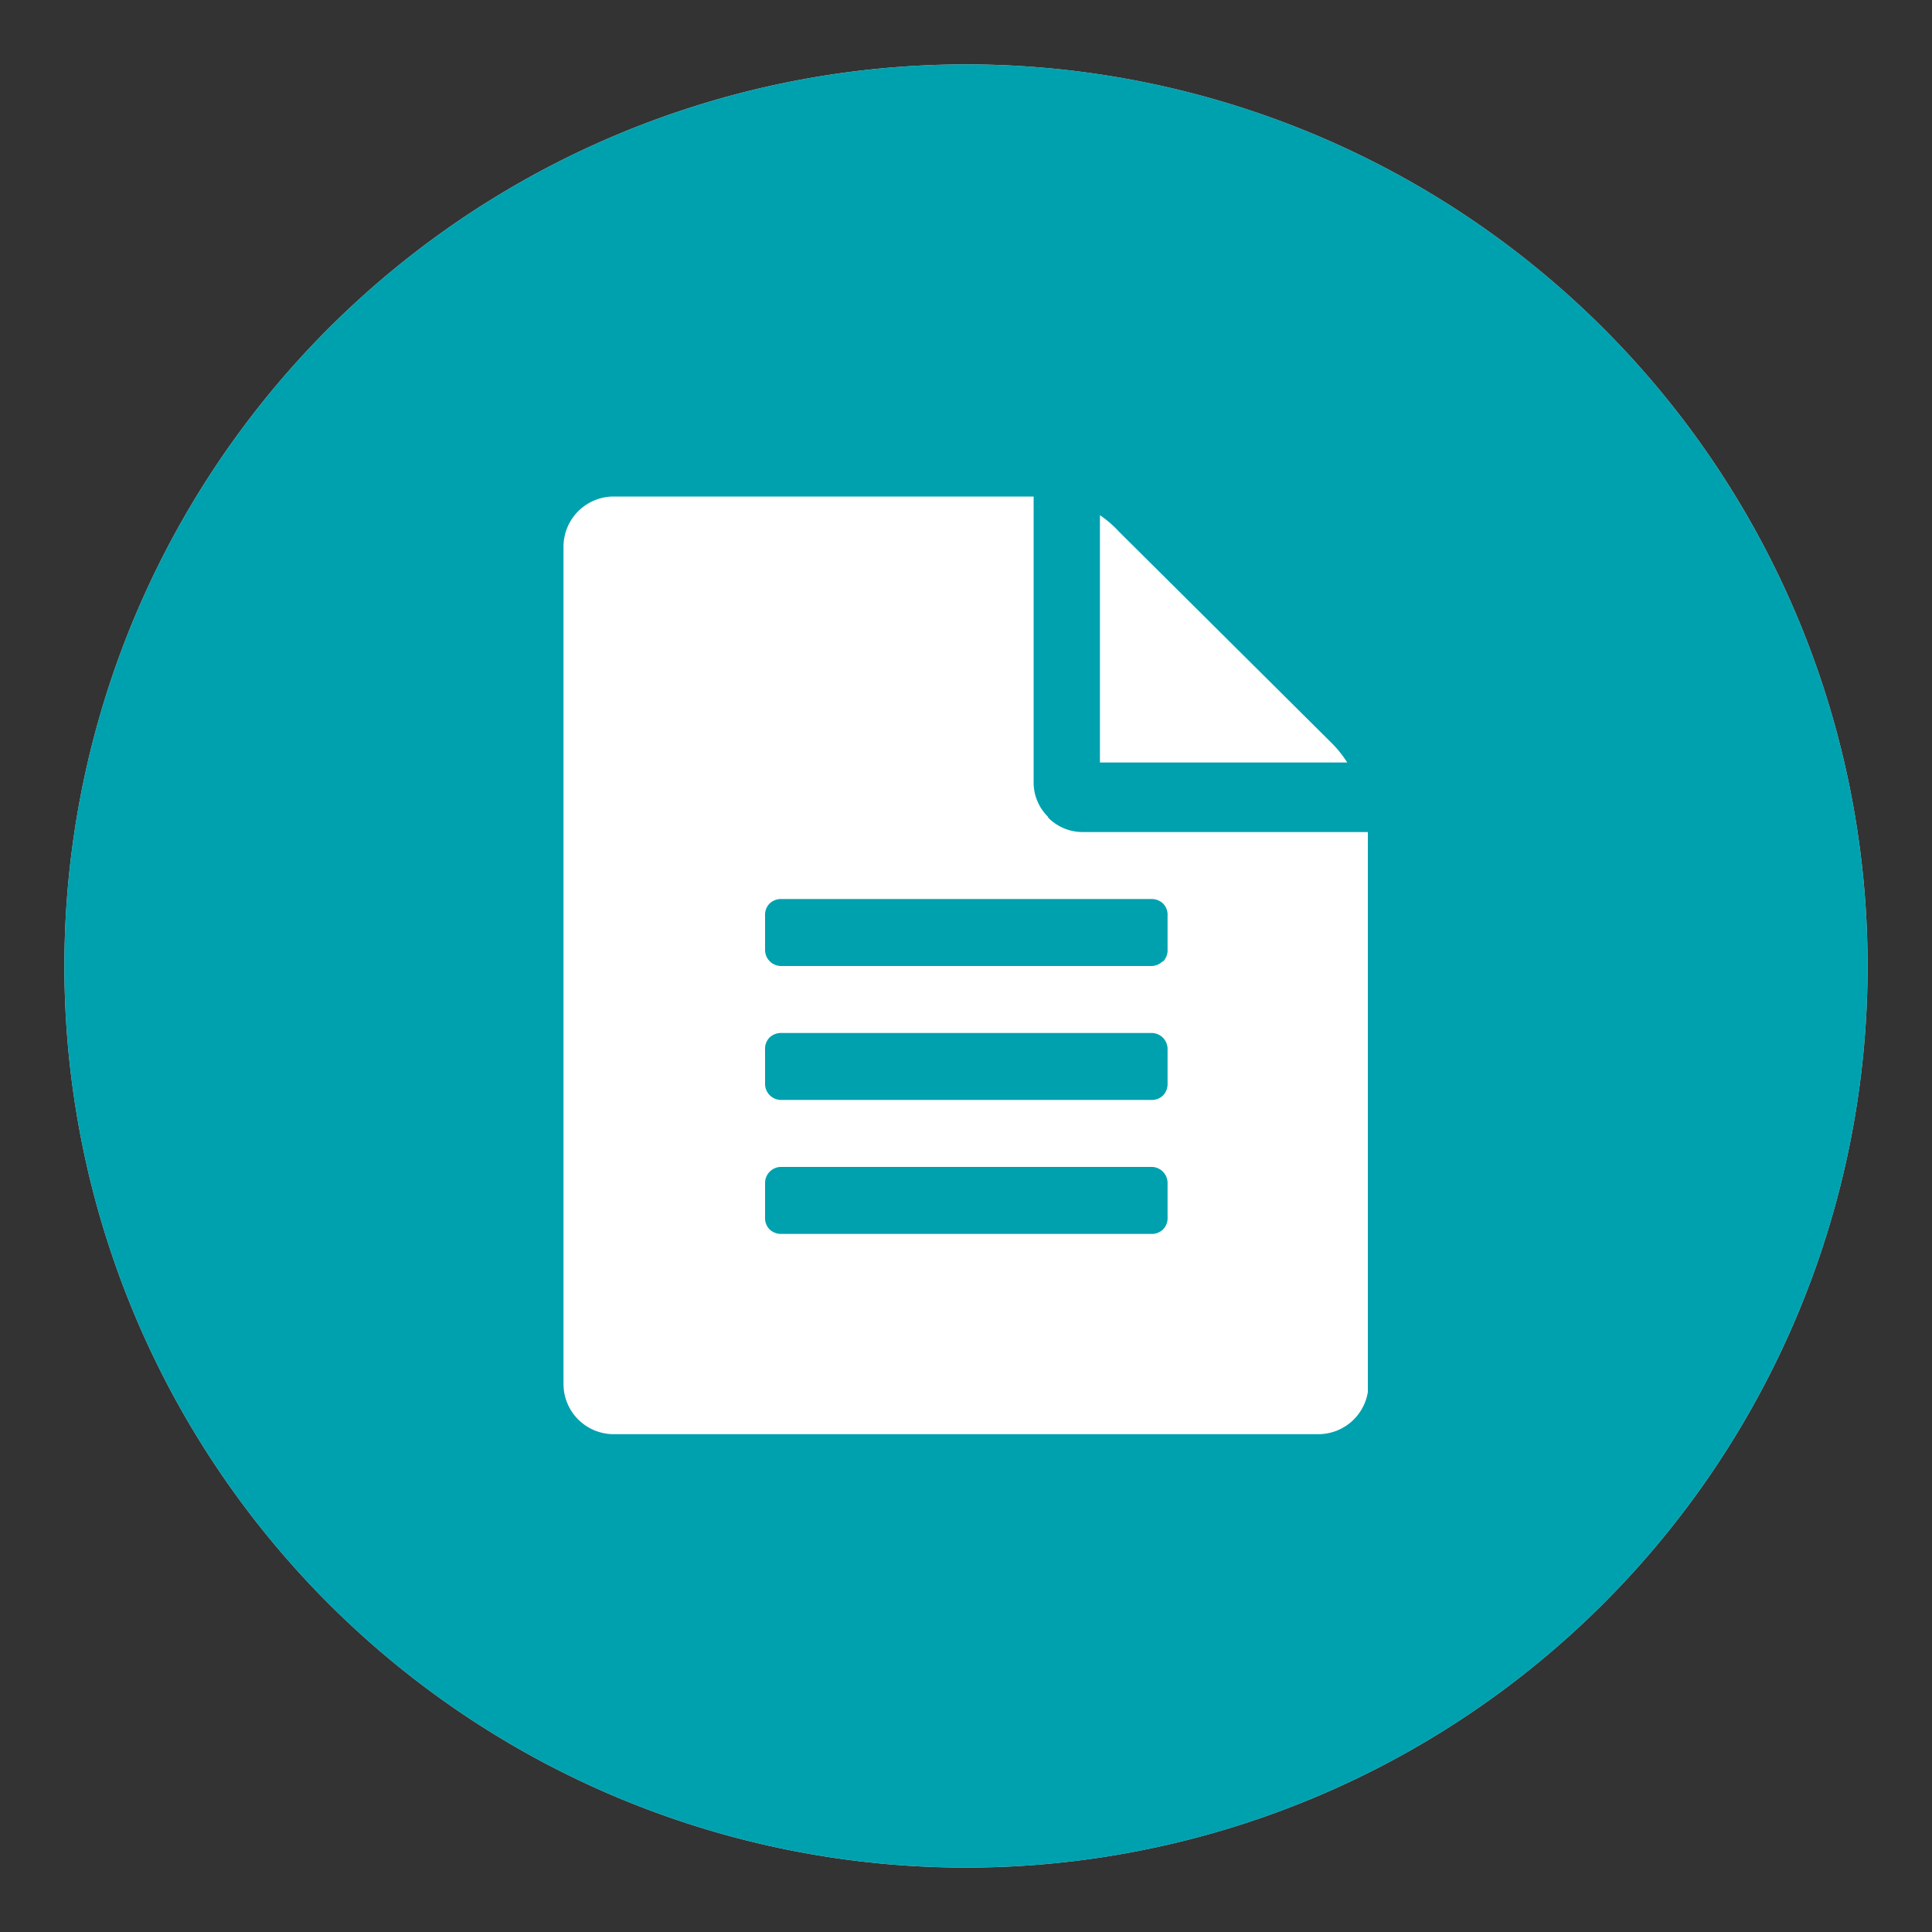
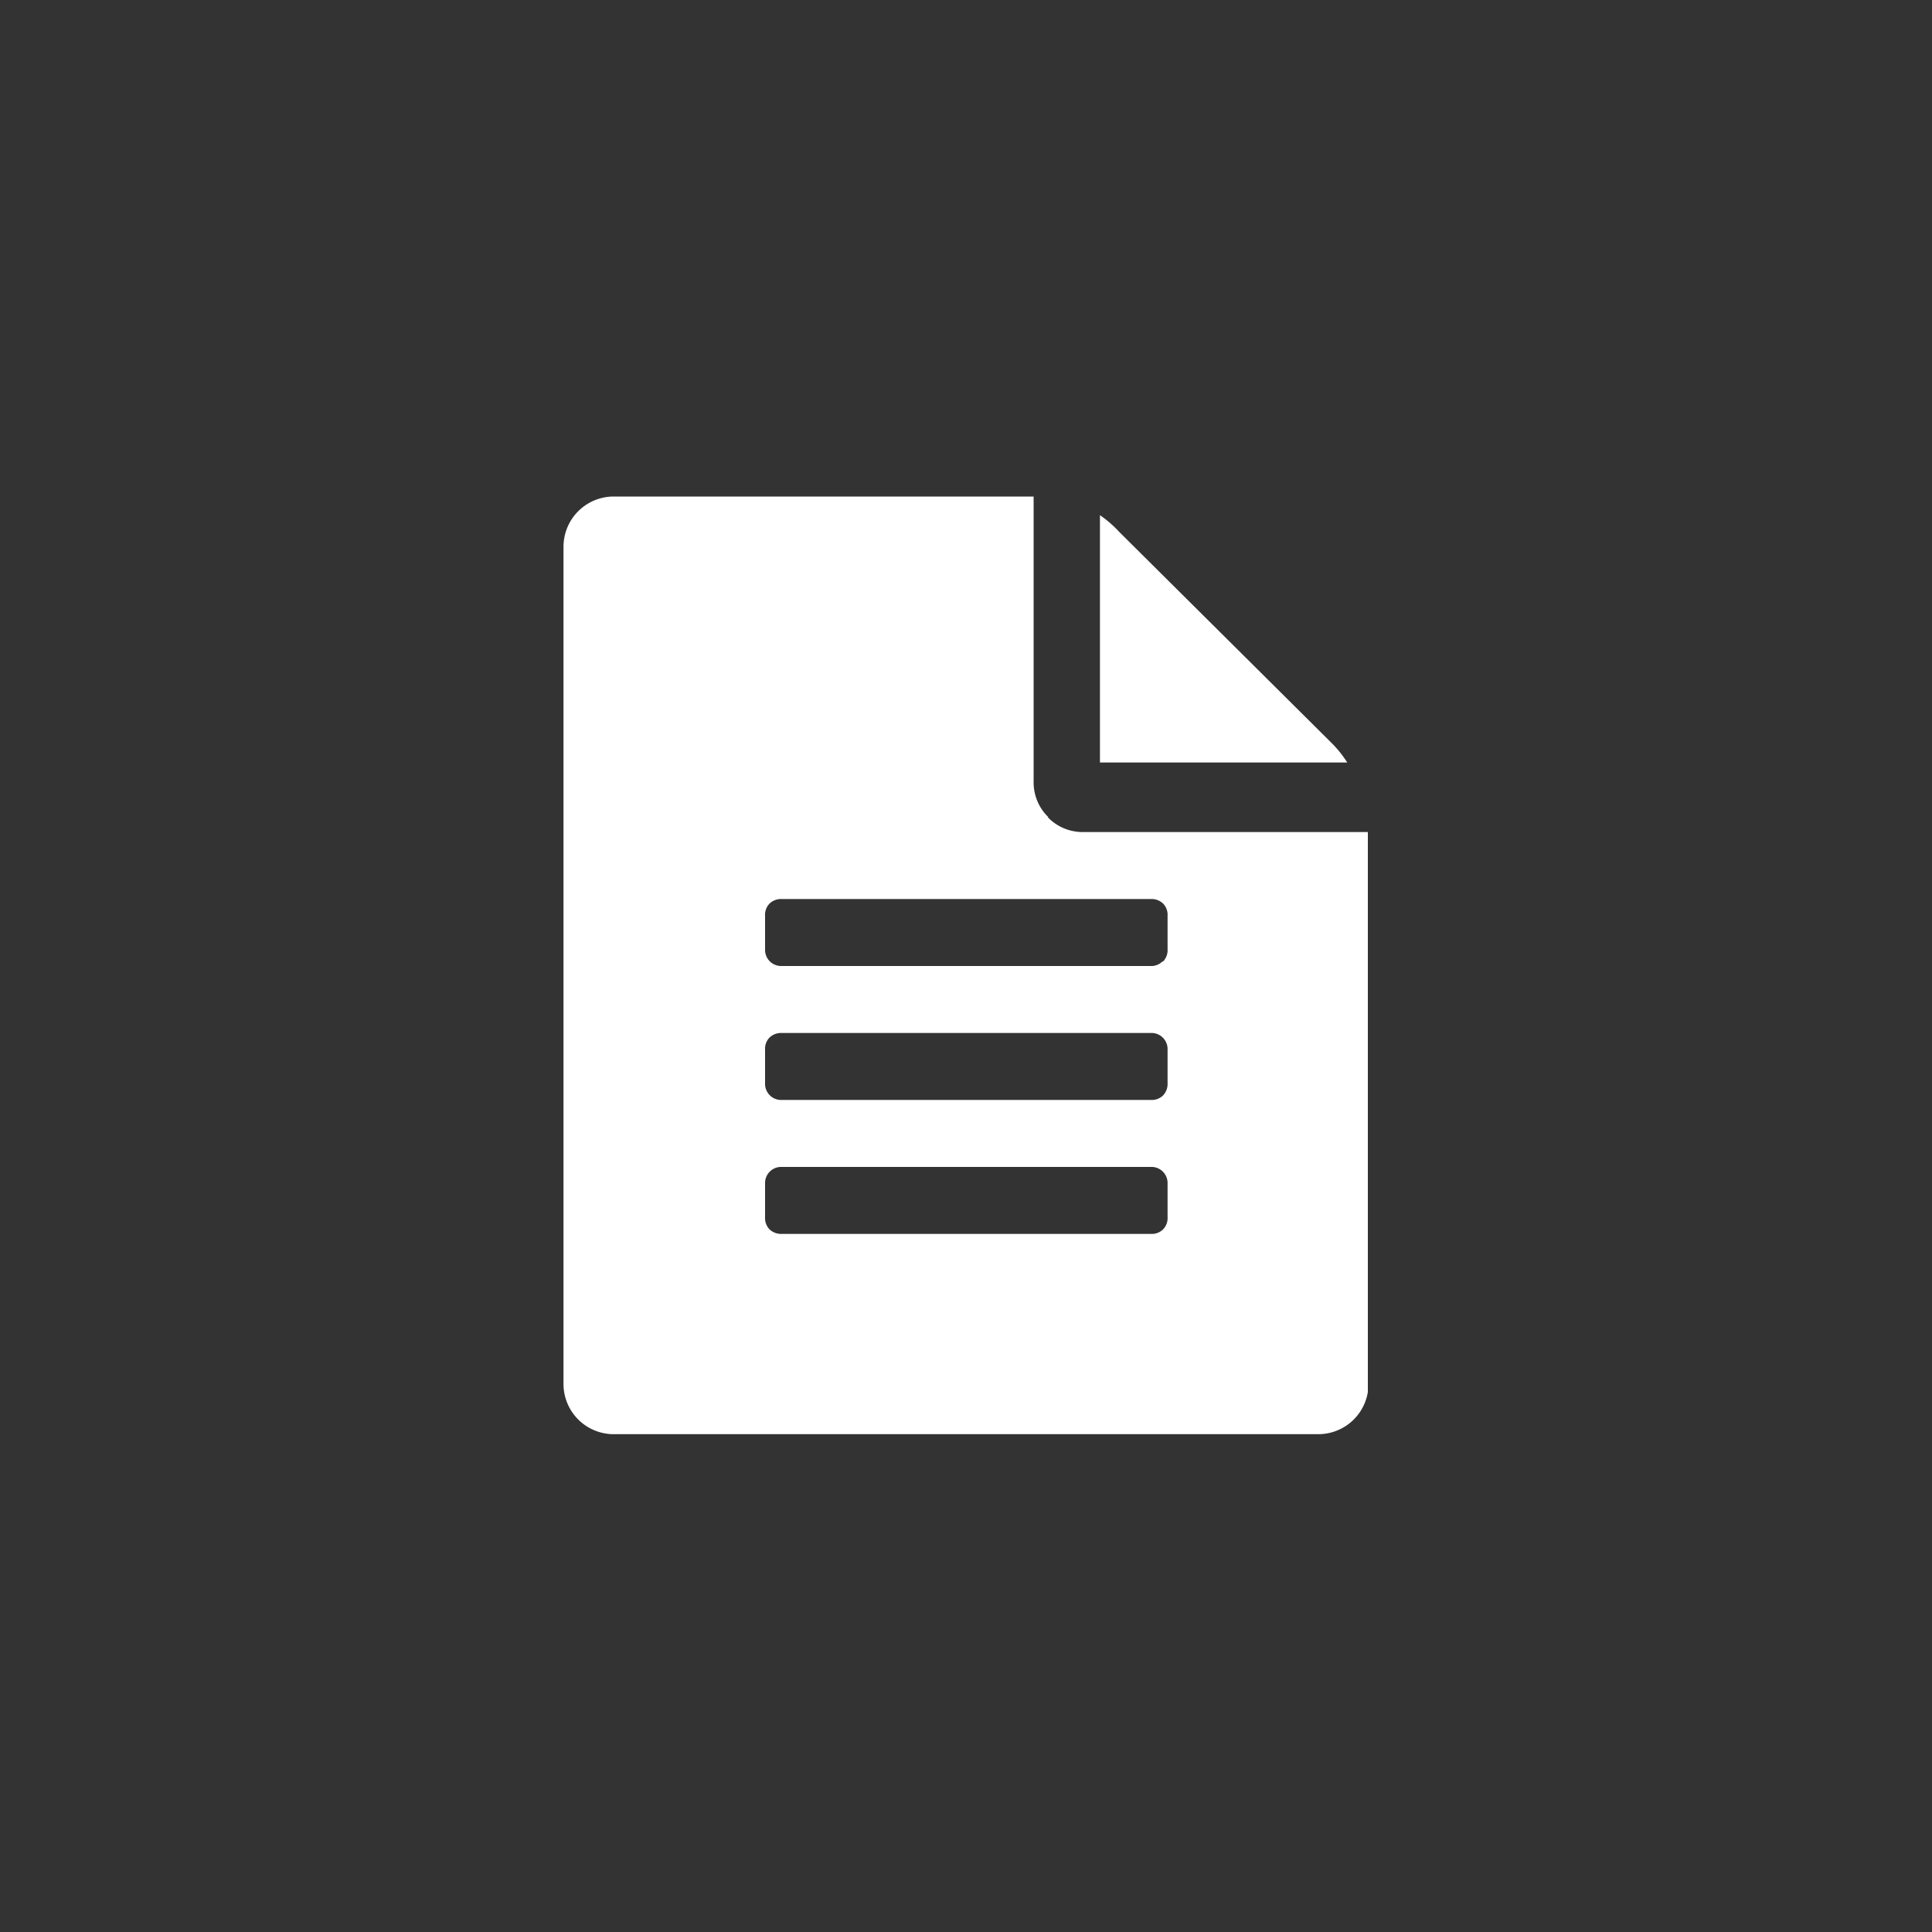
<svg xmlns="http://www.w3.org/2000/svg" id="Layer_1" data-name="Layer 1" viewBox="0 0 30 30">
  <rect x="0" y="0" width="30" height="30" fill="#333333" stroke="none" />
  <defs>
    <style>.cls-1{fill:none;}.cls-2{fill:#d1d3d4;}.cls-3{fill:#00a1af;}.cls-4{clip-path:url(#clip-path);}.cls-5{fill:#fff;}</style>
    <clipPath id="clip-path">
      <rect class="cls-1" x="8.75" y="7.71" width="12.49" height="14.58" />
    </clipPath>
  </defs>
  <title>policies-color</title>
-   <path class="cls-2" d="M15,29A14,14,0,1,0,1,15,14,14,0,0,0,15,29" />
-   <circle class="cls-3" cx="15" cy="15" r="14" />
  <g class="cls-4">
    <path class="cls-5" d="M18.05,14.93a.25.25,0,0,1-.19.07H12.14a.25.25,0,0,1-.26-.26v-.52a.25.25,0,0,1,.07-.19.26.26,0,0,1,.19-.07h5.73a.26.26,0,0,1,.19.07.25.25,0,0,1,.07.19v.52a.25.25,0,0,1-.07.19m0,2.08a.25.25,0,0,1-.19.07H12.14a.25.25,0,0,1-.26-.26V16.3a.25.25,0,0,1,.07-.19.26.26,0,0,1,.19-.07h5.73a.25.25,0,0,1,.26.26v.52a.26.26,0,0,1-.07.19m0,2.08a.25.25,0,0,1-.19.07H12.14a.26.26,0,0,1-.19-.07.25.25,0,0,1-.07-.19v-.52a.25.25,0,0,1,.26-.26h5.73a.25.25,0,0,1,.26.26v.52a.25.25,0,0,1-.07.19m-1.78-6.4a.75.75,0,0,1-.23-.55V7.71H9.53a.78.78,0,0,0-.78.78v13a.78.78,0,0,0,.78.78H20.47a.78.78,0,0,0,.78-.78V12.92H16.82a.75.75,0,0,1-.55-.23m1.11-4.43A1.75,1.75,0,0,0,17.08,8v3.84h3.84a1.75,1.75,0,0,0-.23-.29Z" />
  </g>
</svg>